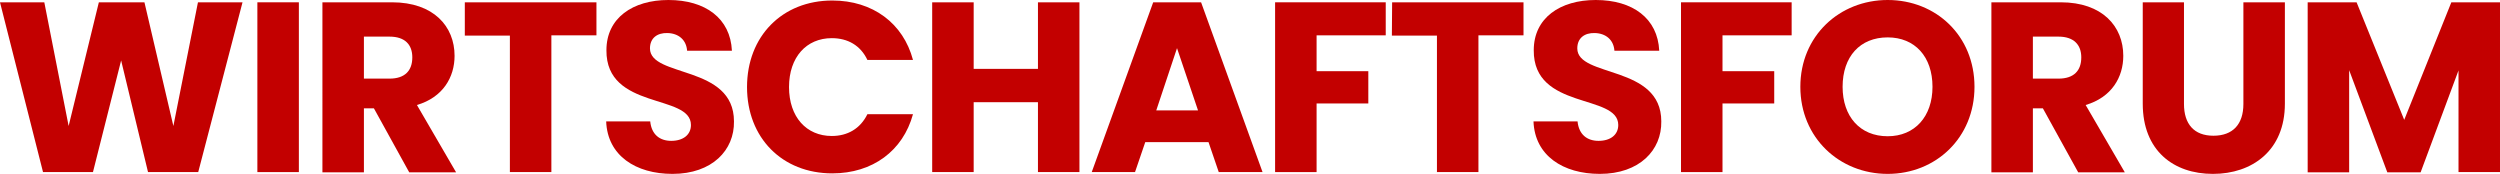
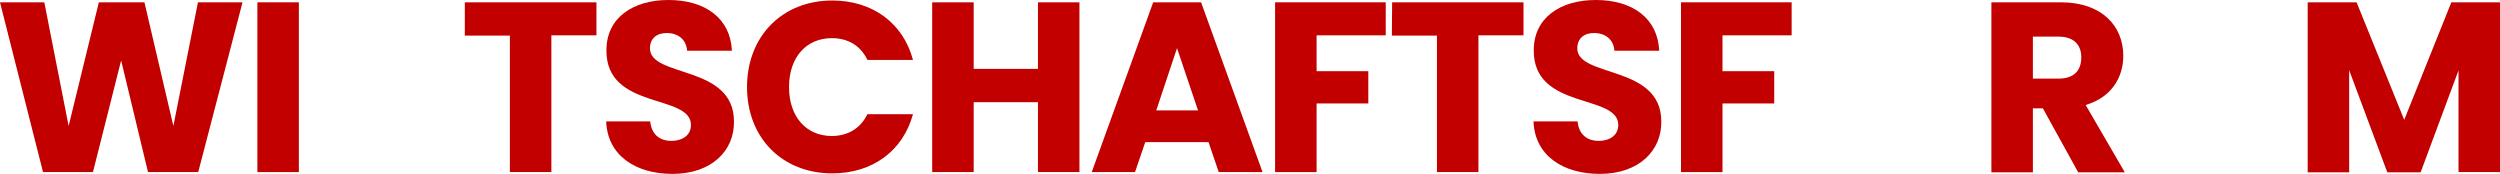
<svg xmlns="http://www.w3.org/2000/svg" version="1.1" id="Ebene_1" x="0px" y="0px" viewBox="0 0 976.2 67.9" style="enable-background:new 0 0 976.2 67.9;" xml:space="preserve">
  <style type="text/css">
	.st0{fill:#C30000;}
</style>
  <g>
    <path class="st0" d="M0,0.9h17.3l9.5,48.3L38.6,0.9h17.8l11.3,48.3l9.6-48.3h17.4L77.4,67.2H57.8L47.3,23.6l-11,43.6H16.8L0,0.9z" />
    <path class="st0" d="M100.5,0.9h16.2v66.3h-16.2V0.9z" />
-     <path class="st0" d="M153.1,0.9c16.2,0,24.4,9.4,24.4,20.9c0,8.3-4.5,16.2-14.7,19.2l15.3,26.3h-18.3l-13.8-25h-3.9v25h-16.2V0.9   H153.1z M152.1,14.3h-10v16.4h10c6,0,8.9-3.1,8.9-8.3C161,17.5,158.2,14.3,152.1,14.3z" />
    <path class="st0" d="M181.6,0.9h51.3v12.9h-17.6v53.4h-16.2V13.9h-17.6v-13H181.6z" />
    <path class="st0" d="M262.6,67.9c-14.3,0-25.4-7.1-25.9-20.5h17.2c0.5,5.1,3.7,7.6,8.2,7.6c4.7,0,7.7-2.4,7.7-6.2   c0-12.3-33.2-5.7-33-29.2C236.8,7,247.1,0,261,0c14.5,0,24.2,7.2,24.8,19.8h-17.5c-0.3-4.2-3.3-6.8-7.7-6.9c-3.9-0.1-6.8,1.9-6.8,6   c0,11.5,32.8,6.3,32.8,28.5C286.8,58.6,278.1,67.9,262.6,67.9z" />
    <path class="st0" d="M325,0.2c15.8,0,27.7,8.9,31.5,23.2h-17.8c-2.7-5.7-7.7-8.5-13.9-8.5c-9.9,0-16.7,7.4-16.7,19.1   s6.8,19.1,16.7,19.1c6.1,0,11.1-2.8,13.9-8.5h17.8c-3.9,14.3-15.8,23.1-31.5,23.1c-19.6,0-33.3-13.9-33.3-33.7S305.4,0.2,325,0.2z" />
    <path class="st0" d="M405.3,39.9h-25.1v27.3H364V0.9h16.2v26h25.1v-26h16.2v66.3h-16.2V39.9z" />
    <path class="st0" d="M471.9,55.5h-24.7l-4,11.7h-16.9l24-66.3H469l24,66.3h-17.1L471.9,55.5z M459.6,18.8l-8.1,24.3h16.3   L459.6,18.8z" />
    <path class="st0" d="M497.9,0.9h43.2v12.9h-27v14h20.2v12.6h-20.2v26.8h-16.2L497.9,0.9L497.9,0.9z" />
    <path class="st0" d="M543.6,0.9h51.3v12.9h-17.6v53.4h-16.2V13.9h-17.6L543.6,0.9L543.6,0.9z" />
    <path class="st0" d="M624.7,67.9c-14.3,0-25.4-7.1-25.9-20.5H616c0.5,5.1,3.7,7.6,8.2,7.6c4.7,0,7.7-2.4,7.7-6.2   c0-12.3-33.2-5.7-33-29.2C598.9,7,609.2,0,623.1,0c14.5,0,24.2,7.2,24.8,19.8h-17.5c-0.3-4.2-3.3-6.8-7.7-6.9   c-3.9-0.1-6.8,1.9-6.8,6c0,11.5,32.8,6.3,32.8,28.5C648.9,58.6,640.2,67.9,624.7,67.9z" />
    <path class="st0" d="M656.4,0.9h43.2v12.9h-27v14h20.2v12.6h-20.2v26.8h-16.2V0.9z" />
-     <path class="st0" d="M737.1,67.9c-18.8,0-34.1-14.1-34.1-34S718.3,0,737.1,0C756,0,771,14,771,33.9S755.9,67.9,737.1,67.9z    M737.1,53.2c10.6,0,17.5-7.7,17.5-19.3c0-11.8-6.9-19.3-17.5-19.3c-10.8,0-17.6,7.5-17.6,19.3C719.5,45.5,726.3,53.2,737.1,53.2z" />
    <path class="st0" d="M804.7,0.9c16.2,0,24.4,9.4,24.4,20.9c0,8.3-4.5,16.2-14.7,19.2l15.3,26.3h-18.2l-13.8-25h-3.9v25h-16.2V0.9   H804.7z M803.8,14.3h-10v16.4h10c6,0,8.9-3.1,8.9-8.3C812.7,17.5,809.8,14.3,803.8,14.3z" />
-     <path class="st0" d="M836.6,0.9h16.2v39.7c0,7.8,3.9,12.4,11.5,12.4S876,48.5,876,40.6V0.9h16.2v39.6c0,18.3-12.8,27.4-28.1,27.4   c-15.4,0-27.4-9.1-27.4-27.4V0.9H836.6z" />
    <path class="st0" d="M901.1,0.9h19.1l18.6,45.9l18.4-45.9h19v66.3H960V27.5l-14.8,39.8h-13l-14.9-39.9v39.9h-16.2V0.9z" />
  </g>
</svg>